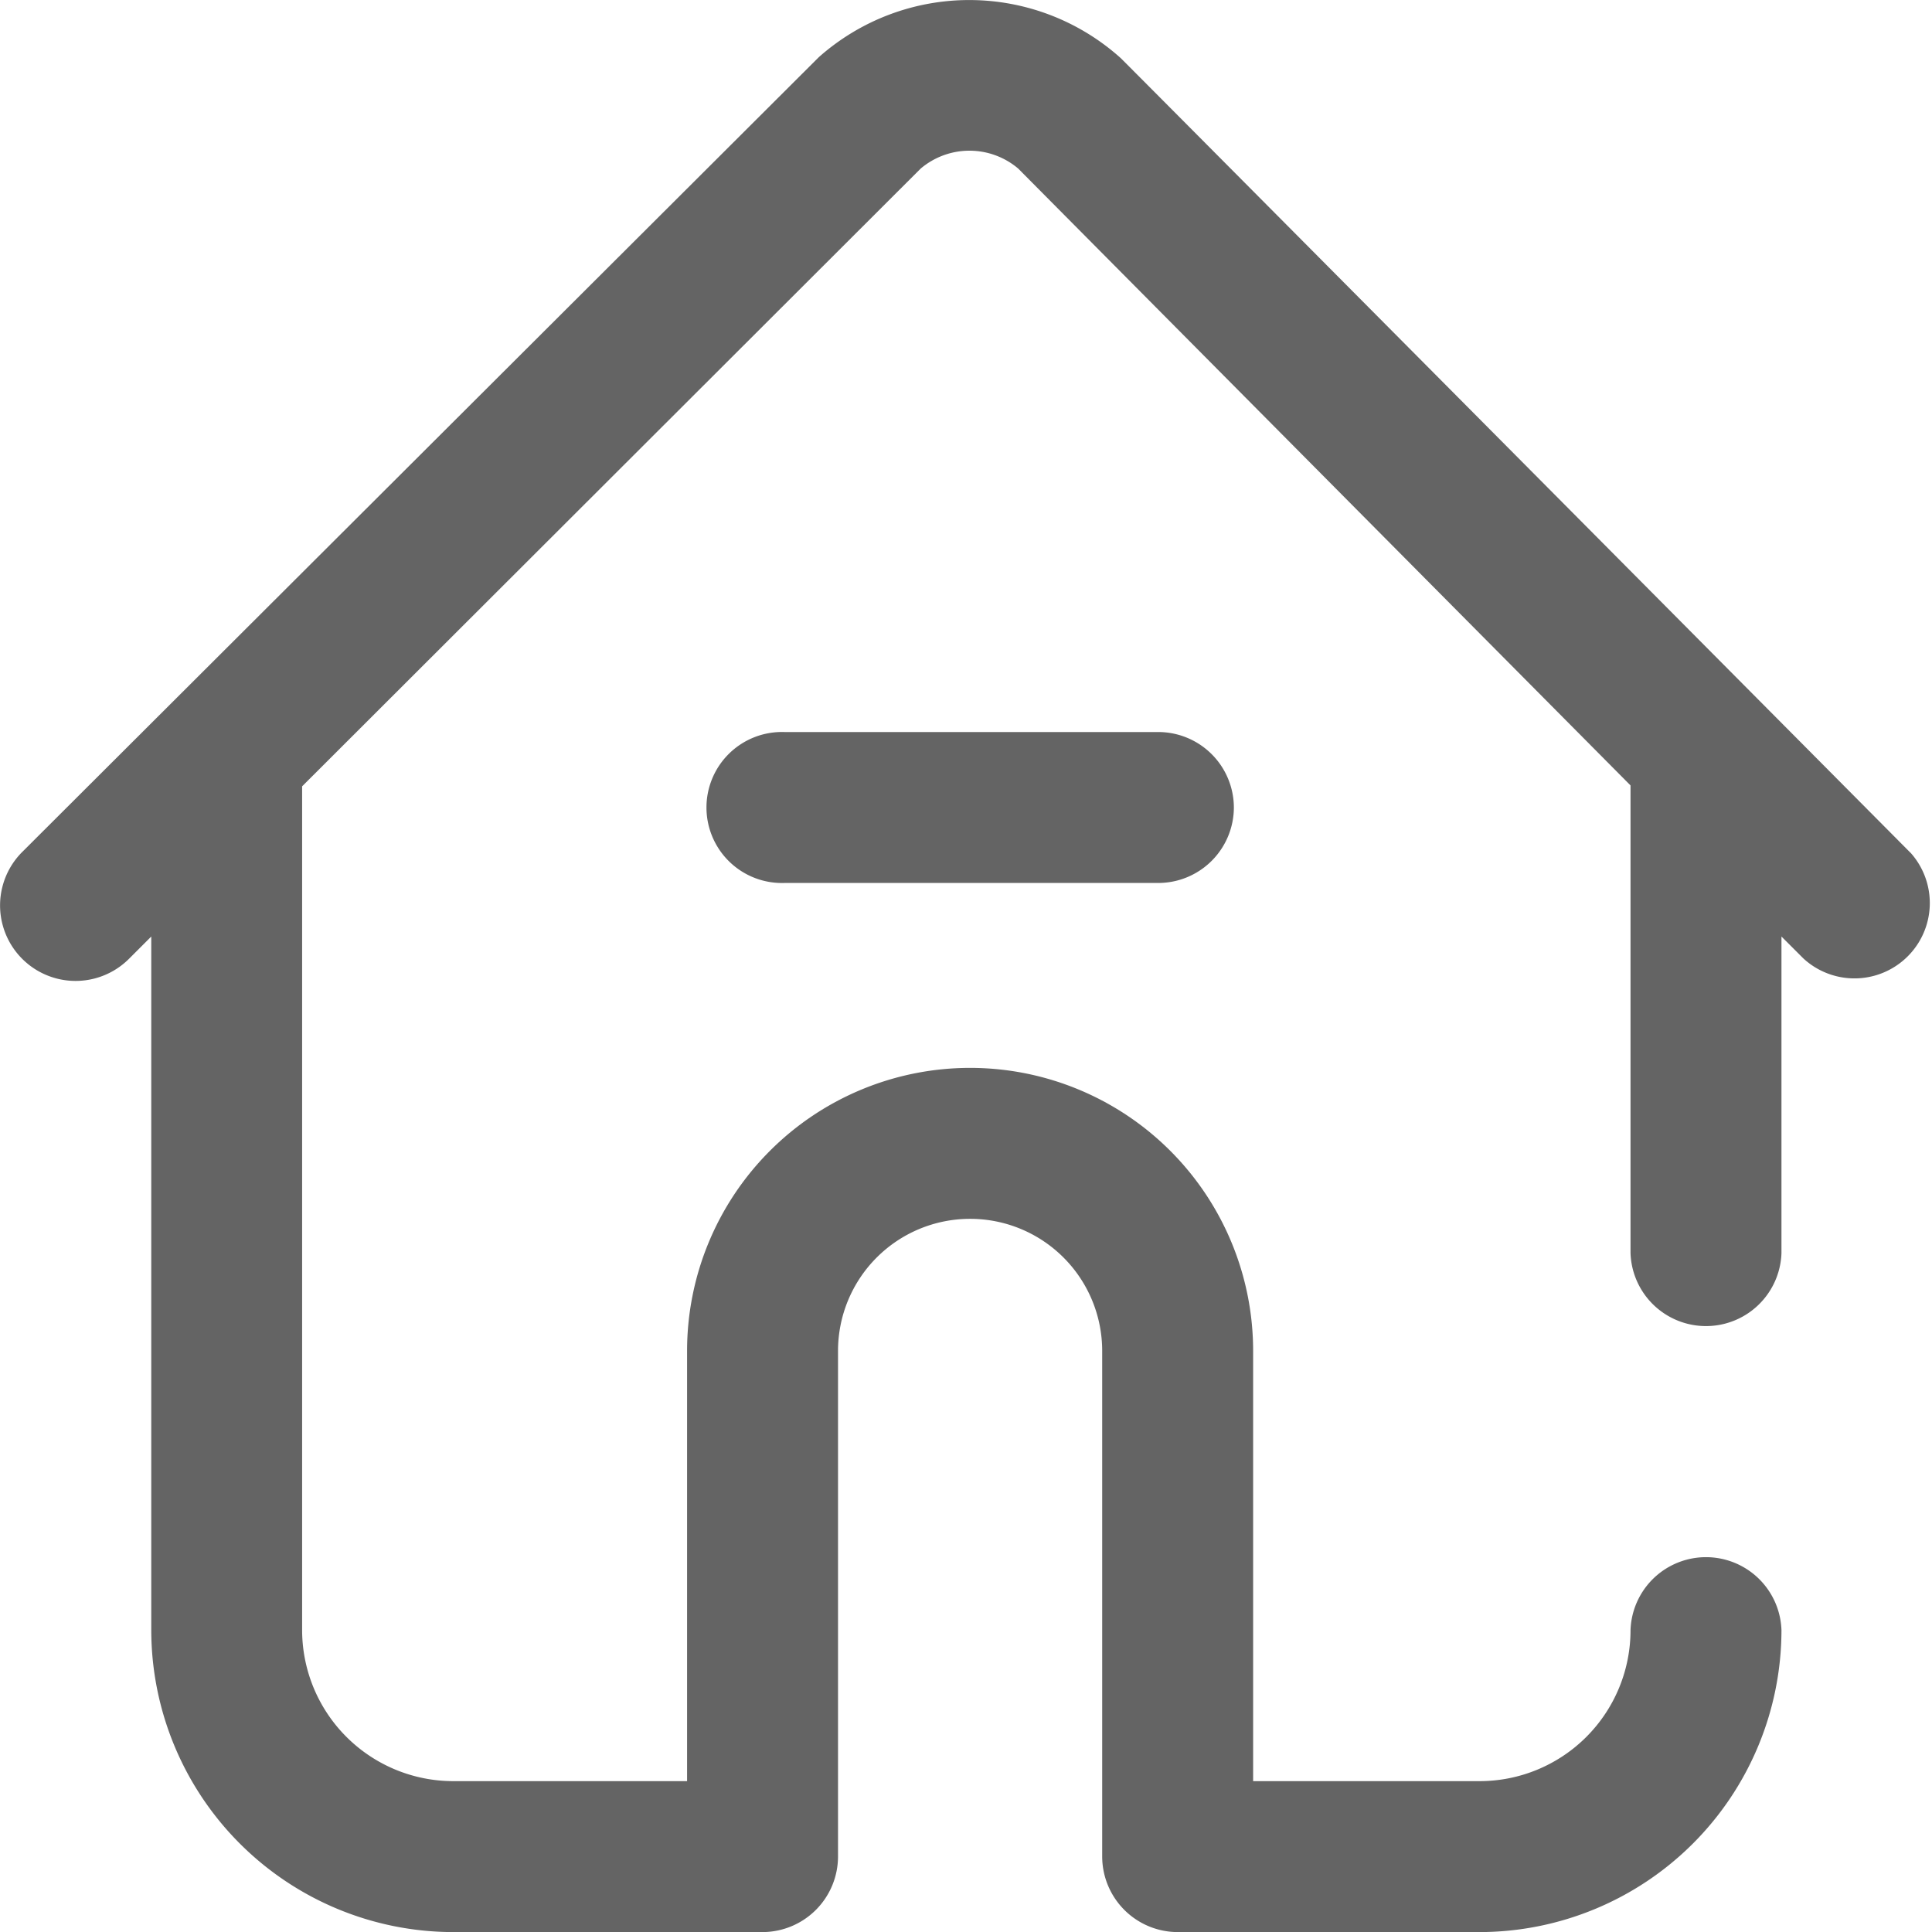
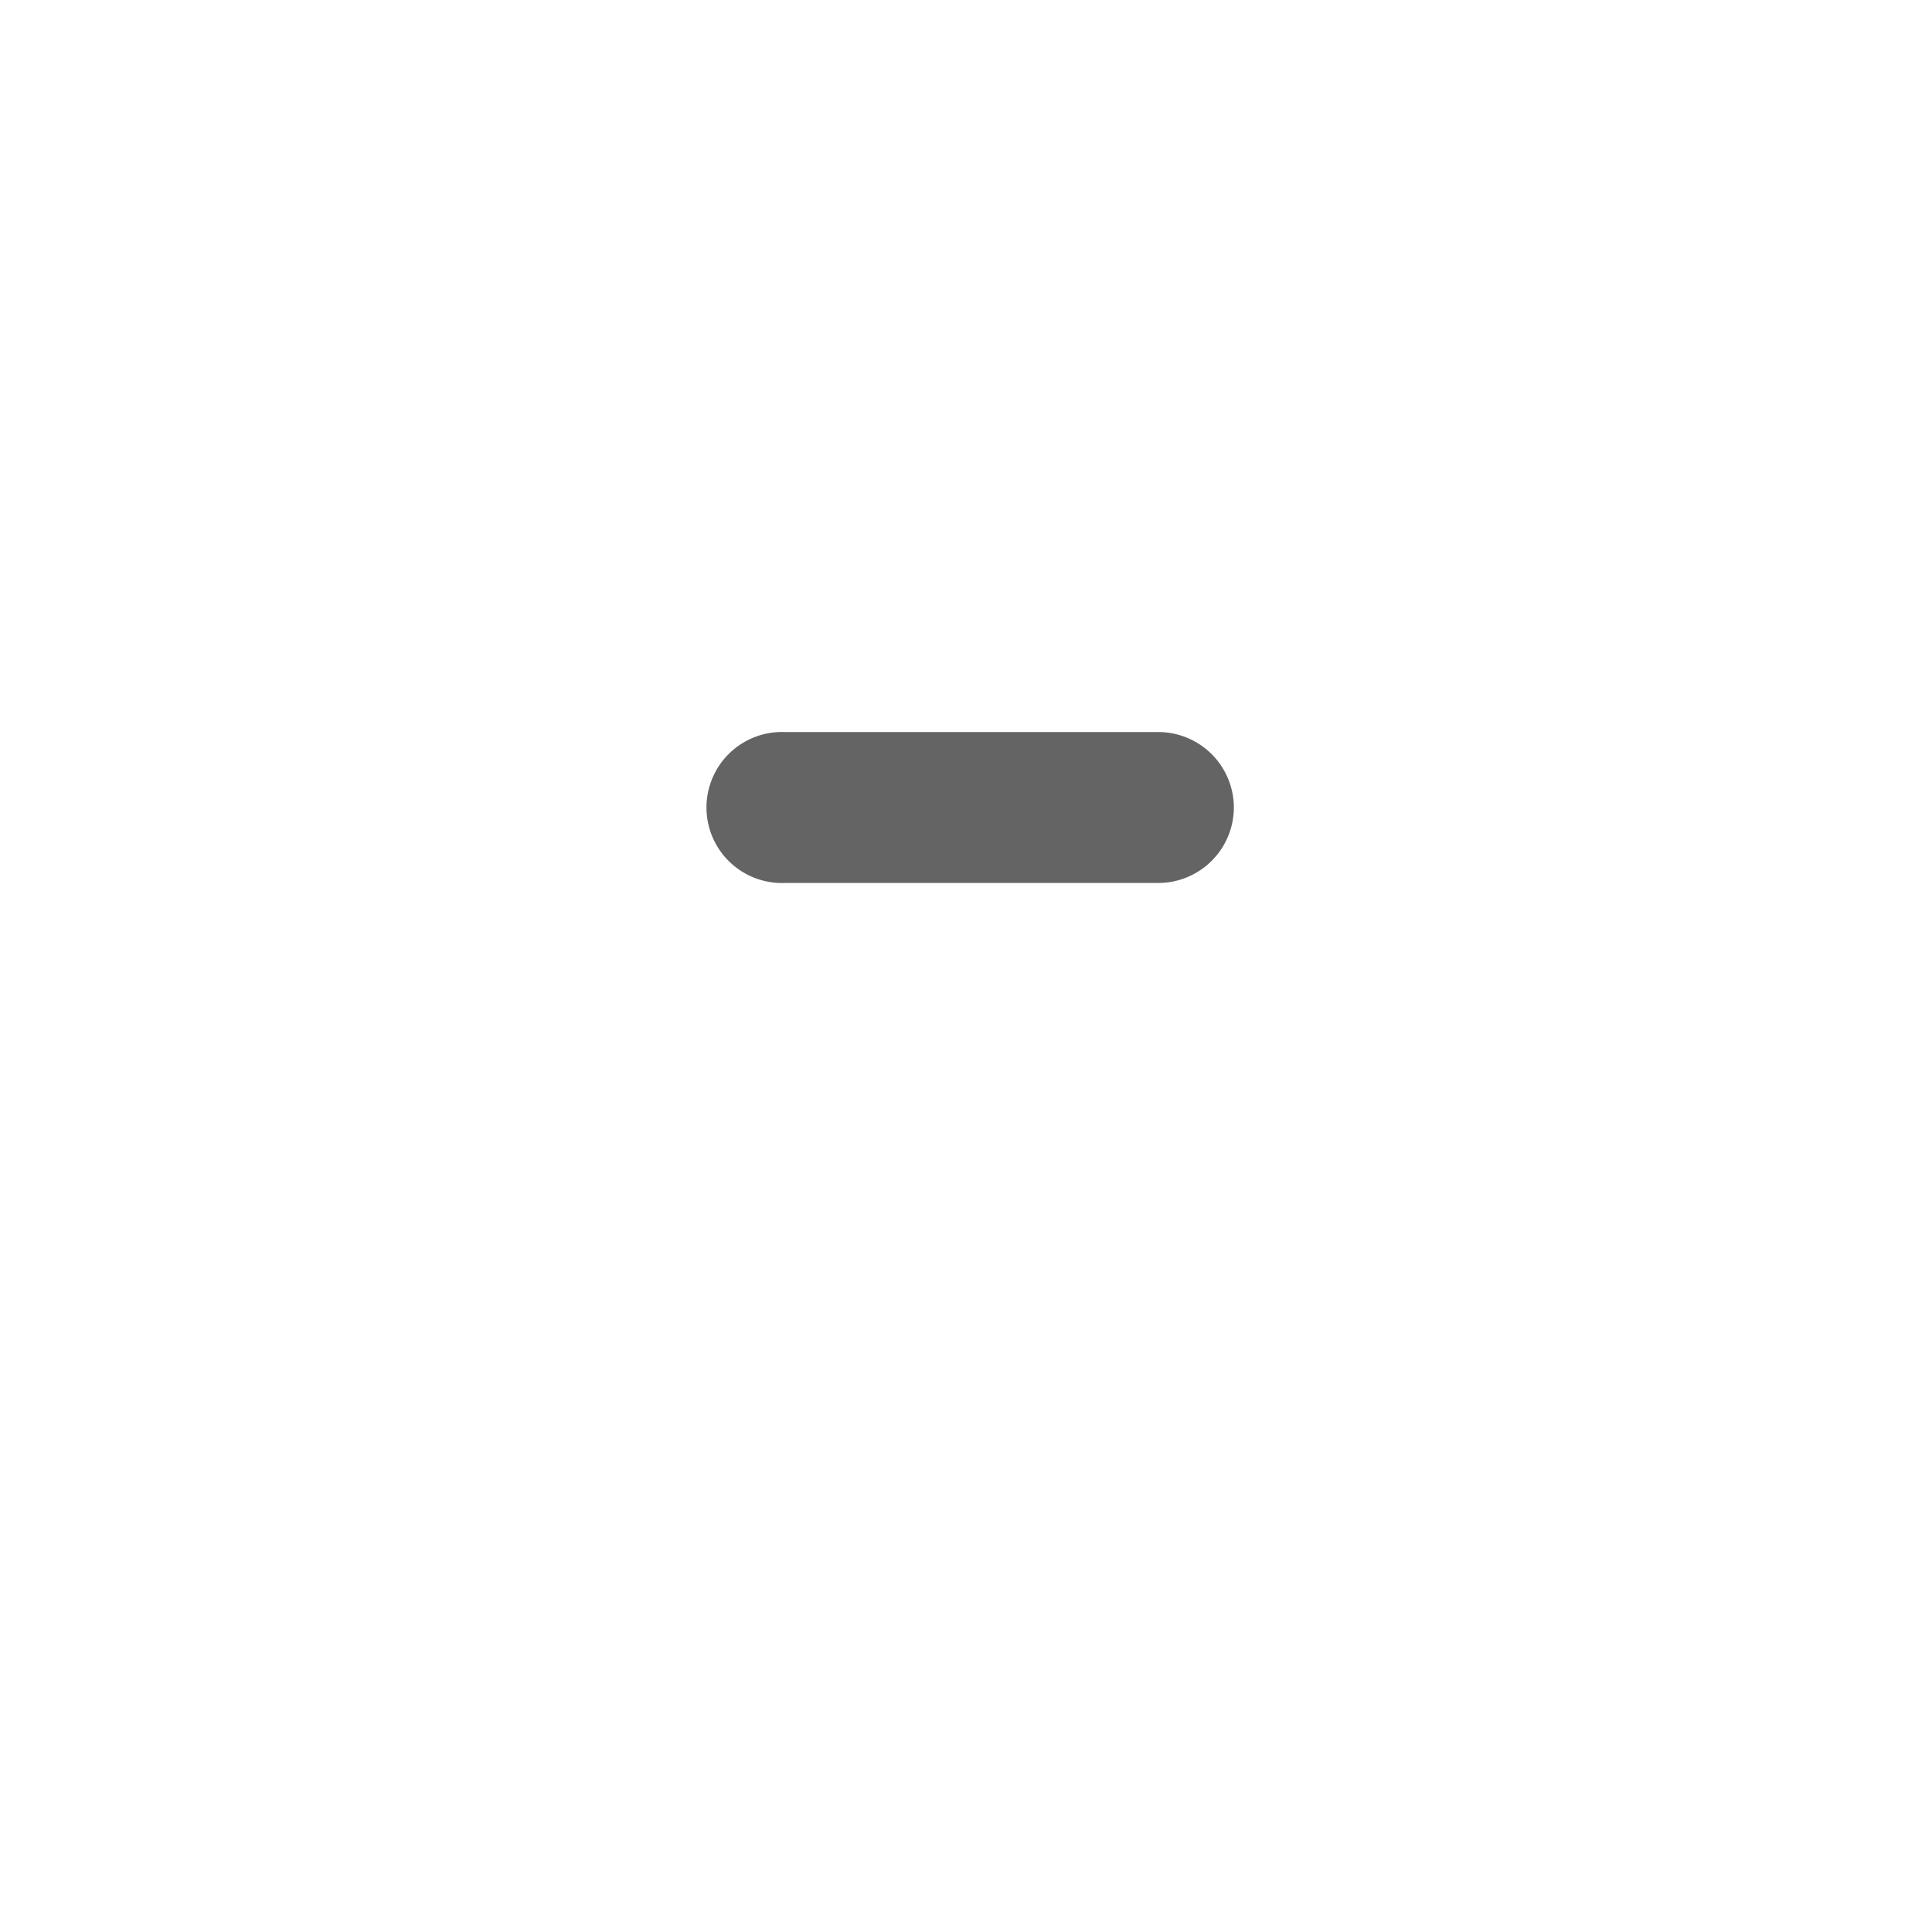
<svg xmlns="http://www.w3.org/2000/svg" width="23.769" height="23.77" viewBox="0 0 23.769 23.77">
  <g id="home" transform="translate(0)">
-     <path id="Path_421" data-name="Path 421" d="M23.55,10.524S13.851.76,13.837.751A2.788,2.788,0,0,0,10.123.741l-9.8,9.778a.929.929,0,1,0,1.314,1.314l.274-.274v8.534a3.719,3.719,0,0,0,3.714,3.714H9.431a.931.931,0,0,0,.929-.929V16.657a1.625,1.625,0,0,1,3.25,0v6.221a.931.931,0,0,0,.929.929h3.714a3.719,3.719,0,0,0,3.714-3.714.929.929,0,0,0-1.857,0,1.857,1.857,0,0,1-1.857,1.857H15.467V16.657a3.482,3.482,0,0,0-6.964,0V21.95H5.624a1.86,1.86,0,0,1-1.857-1.857V9.711l7.61-7.6a.928.928,0,0,1,1.2,0L20.11,9.7c0,.028,0,5.753,0,5.753a.929.929,0,0,0,1.857,0V11.559l.269.269a.927.927,0,0,0,1.319-1.3Z" transform="translate(-0.05 -0.037)" fill="#646464" />
    <path id="Path_422" data-name="Path 422" d="M194.454,194.929a.931.931,0,0,1-.929.929h-4.6a.929.929,0,1,1,0-1.857h4.6A.931.931,0,0,1,194.454,194.929Z" transform="translate(-179.274 -184.995)" fill="#646464" />
  </g>
</svg>